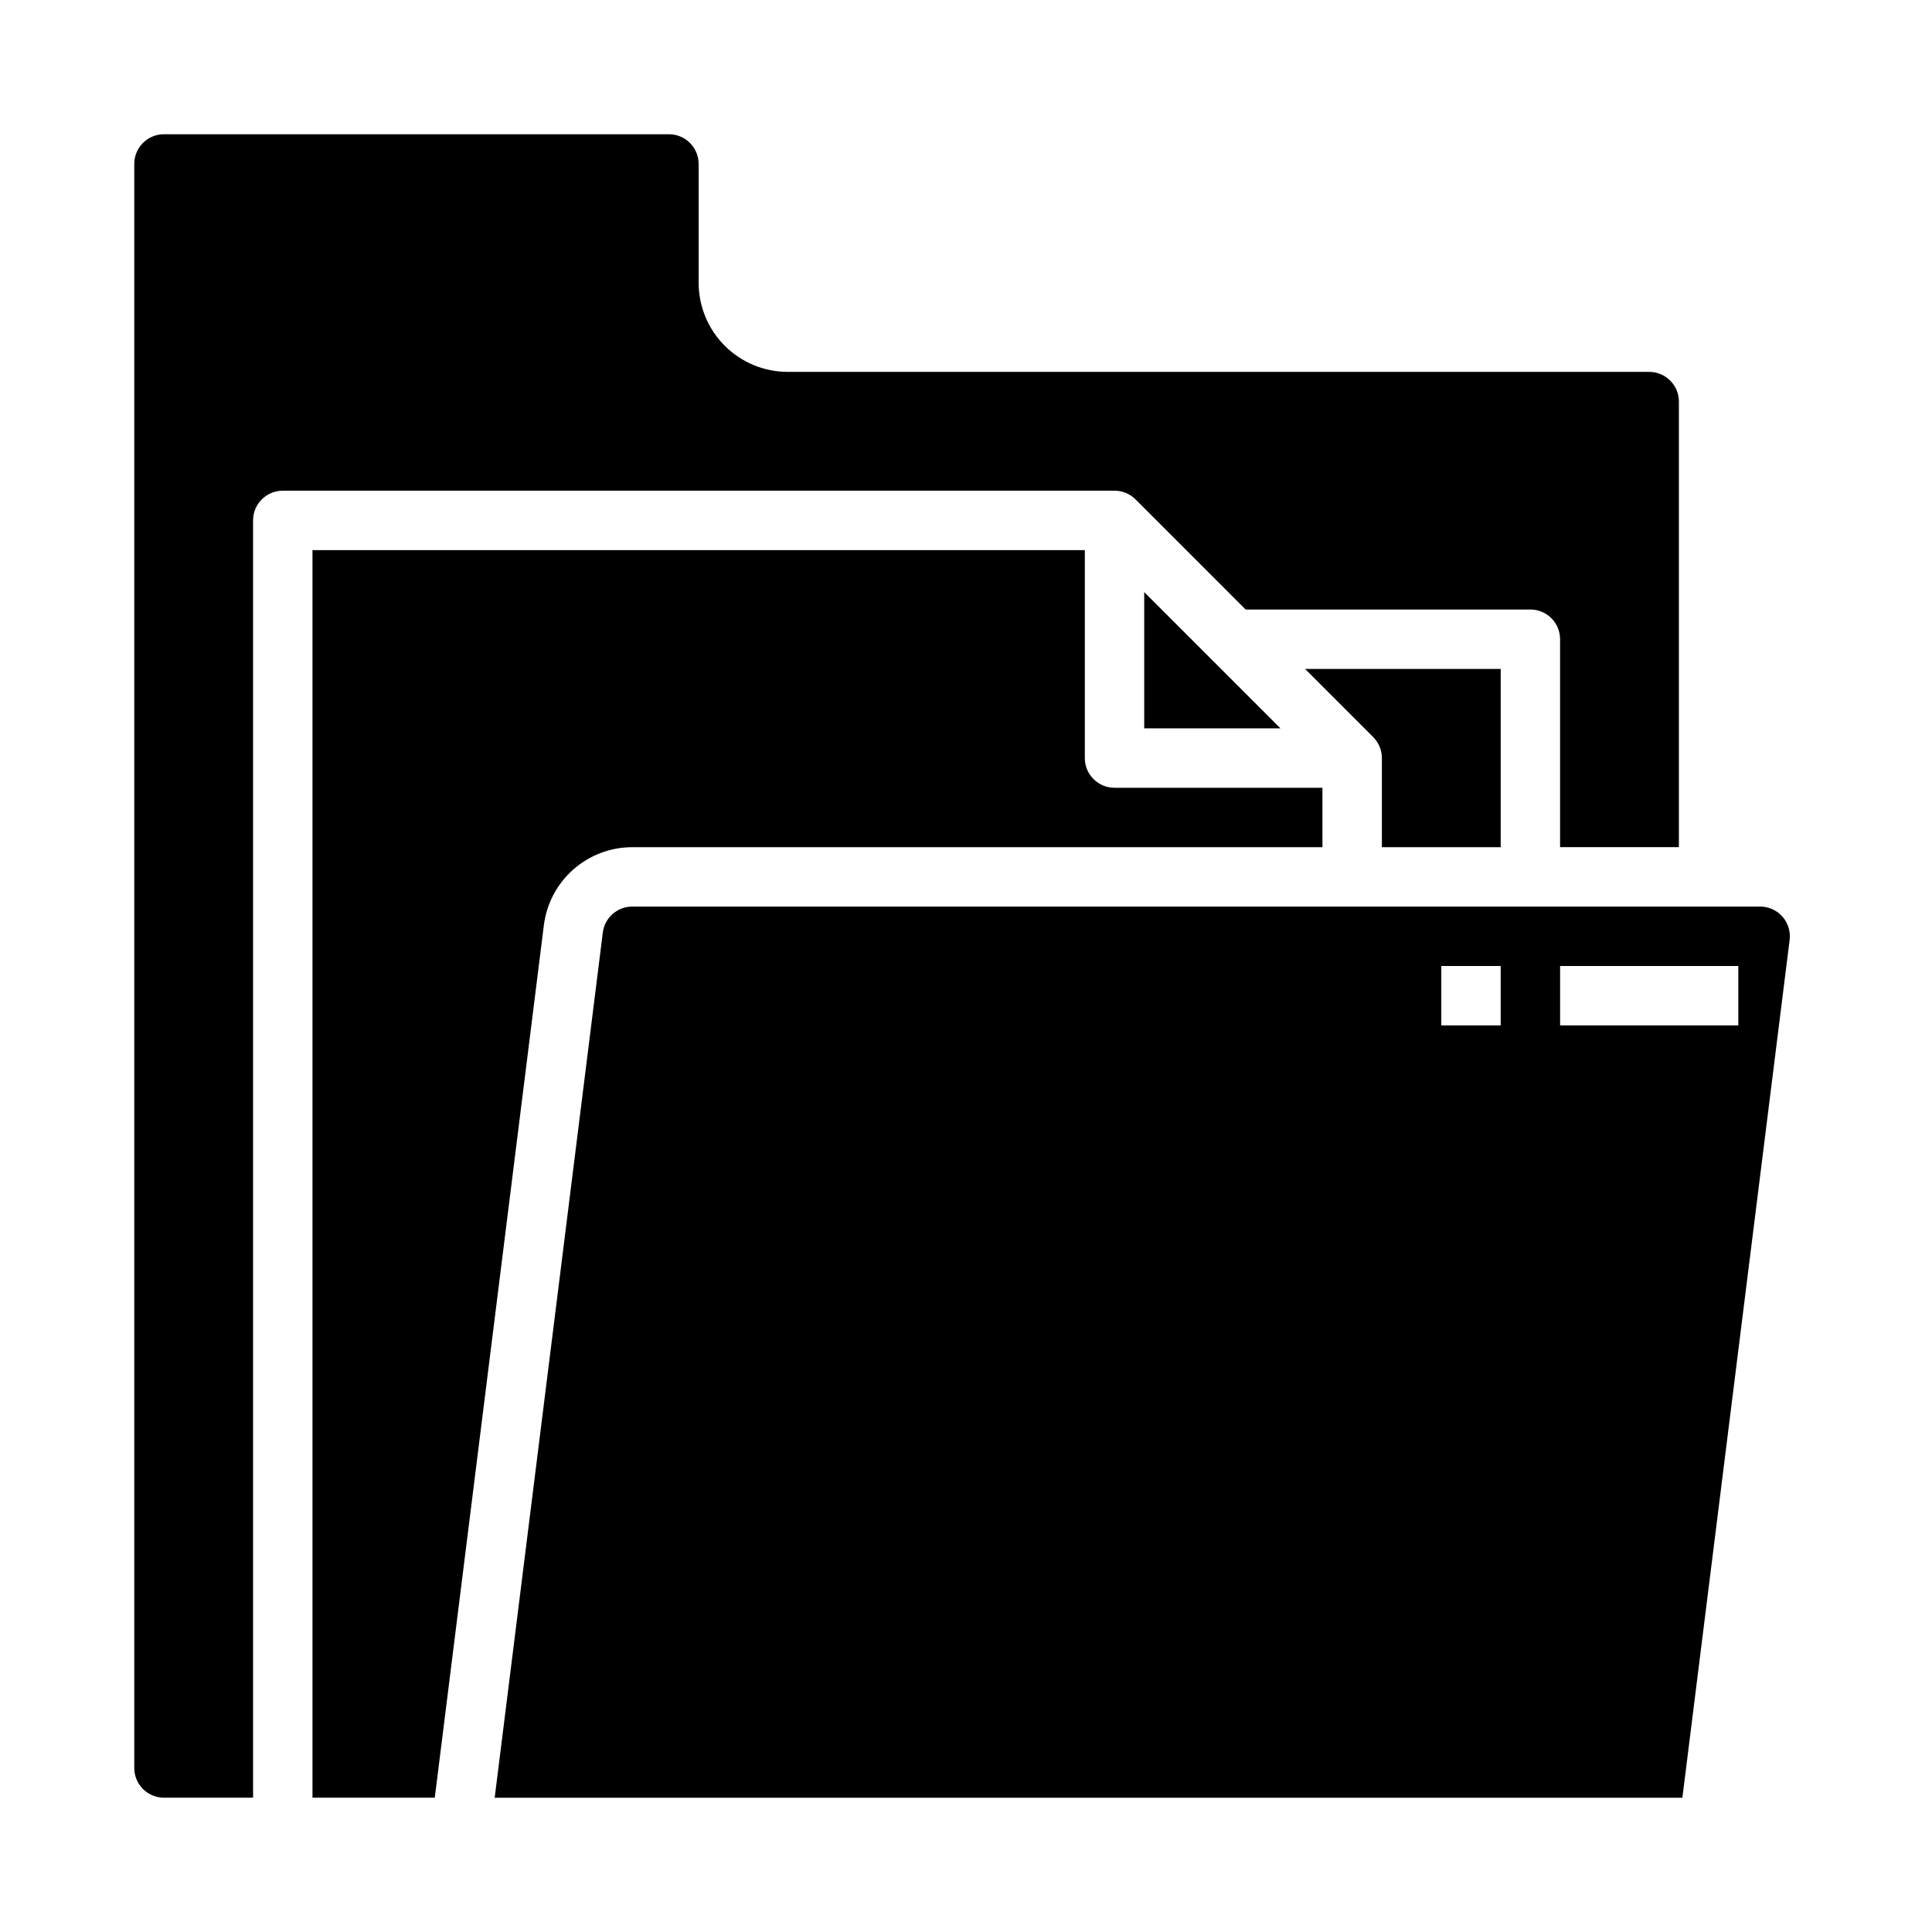
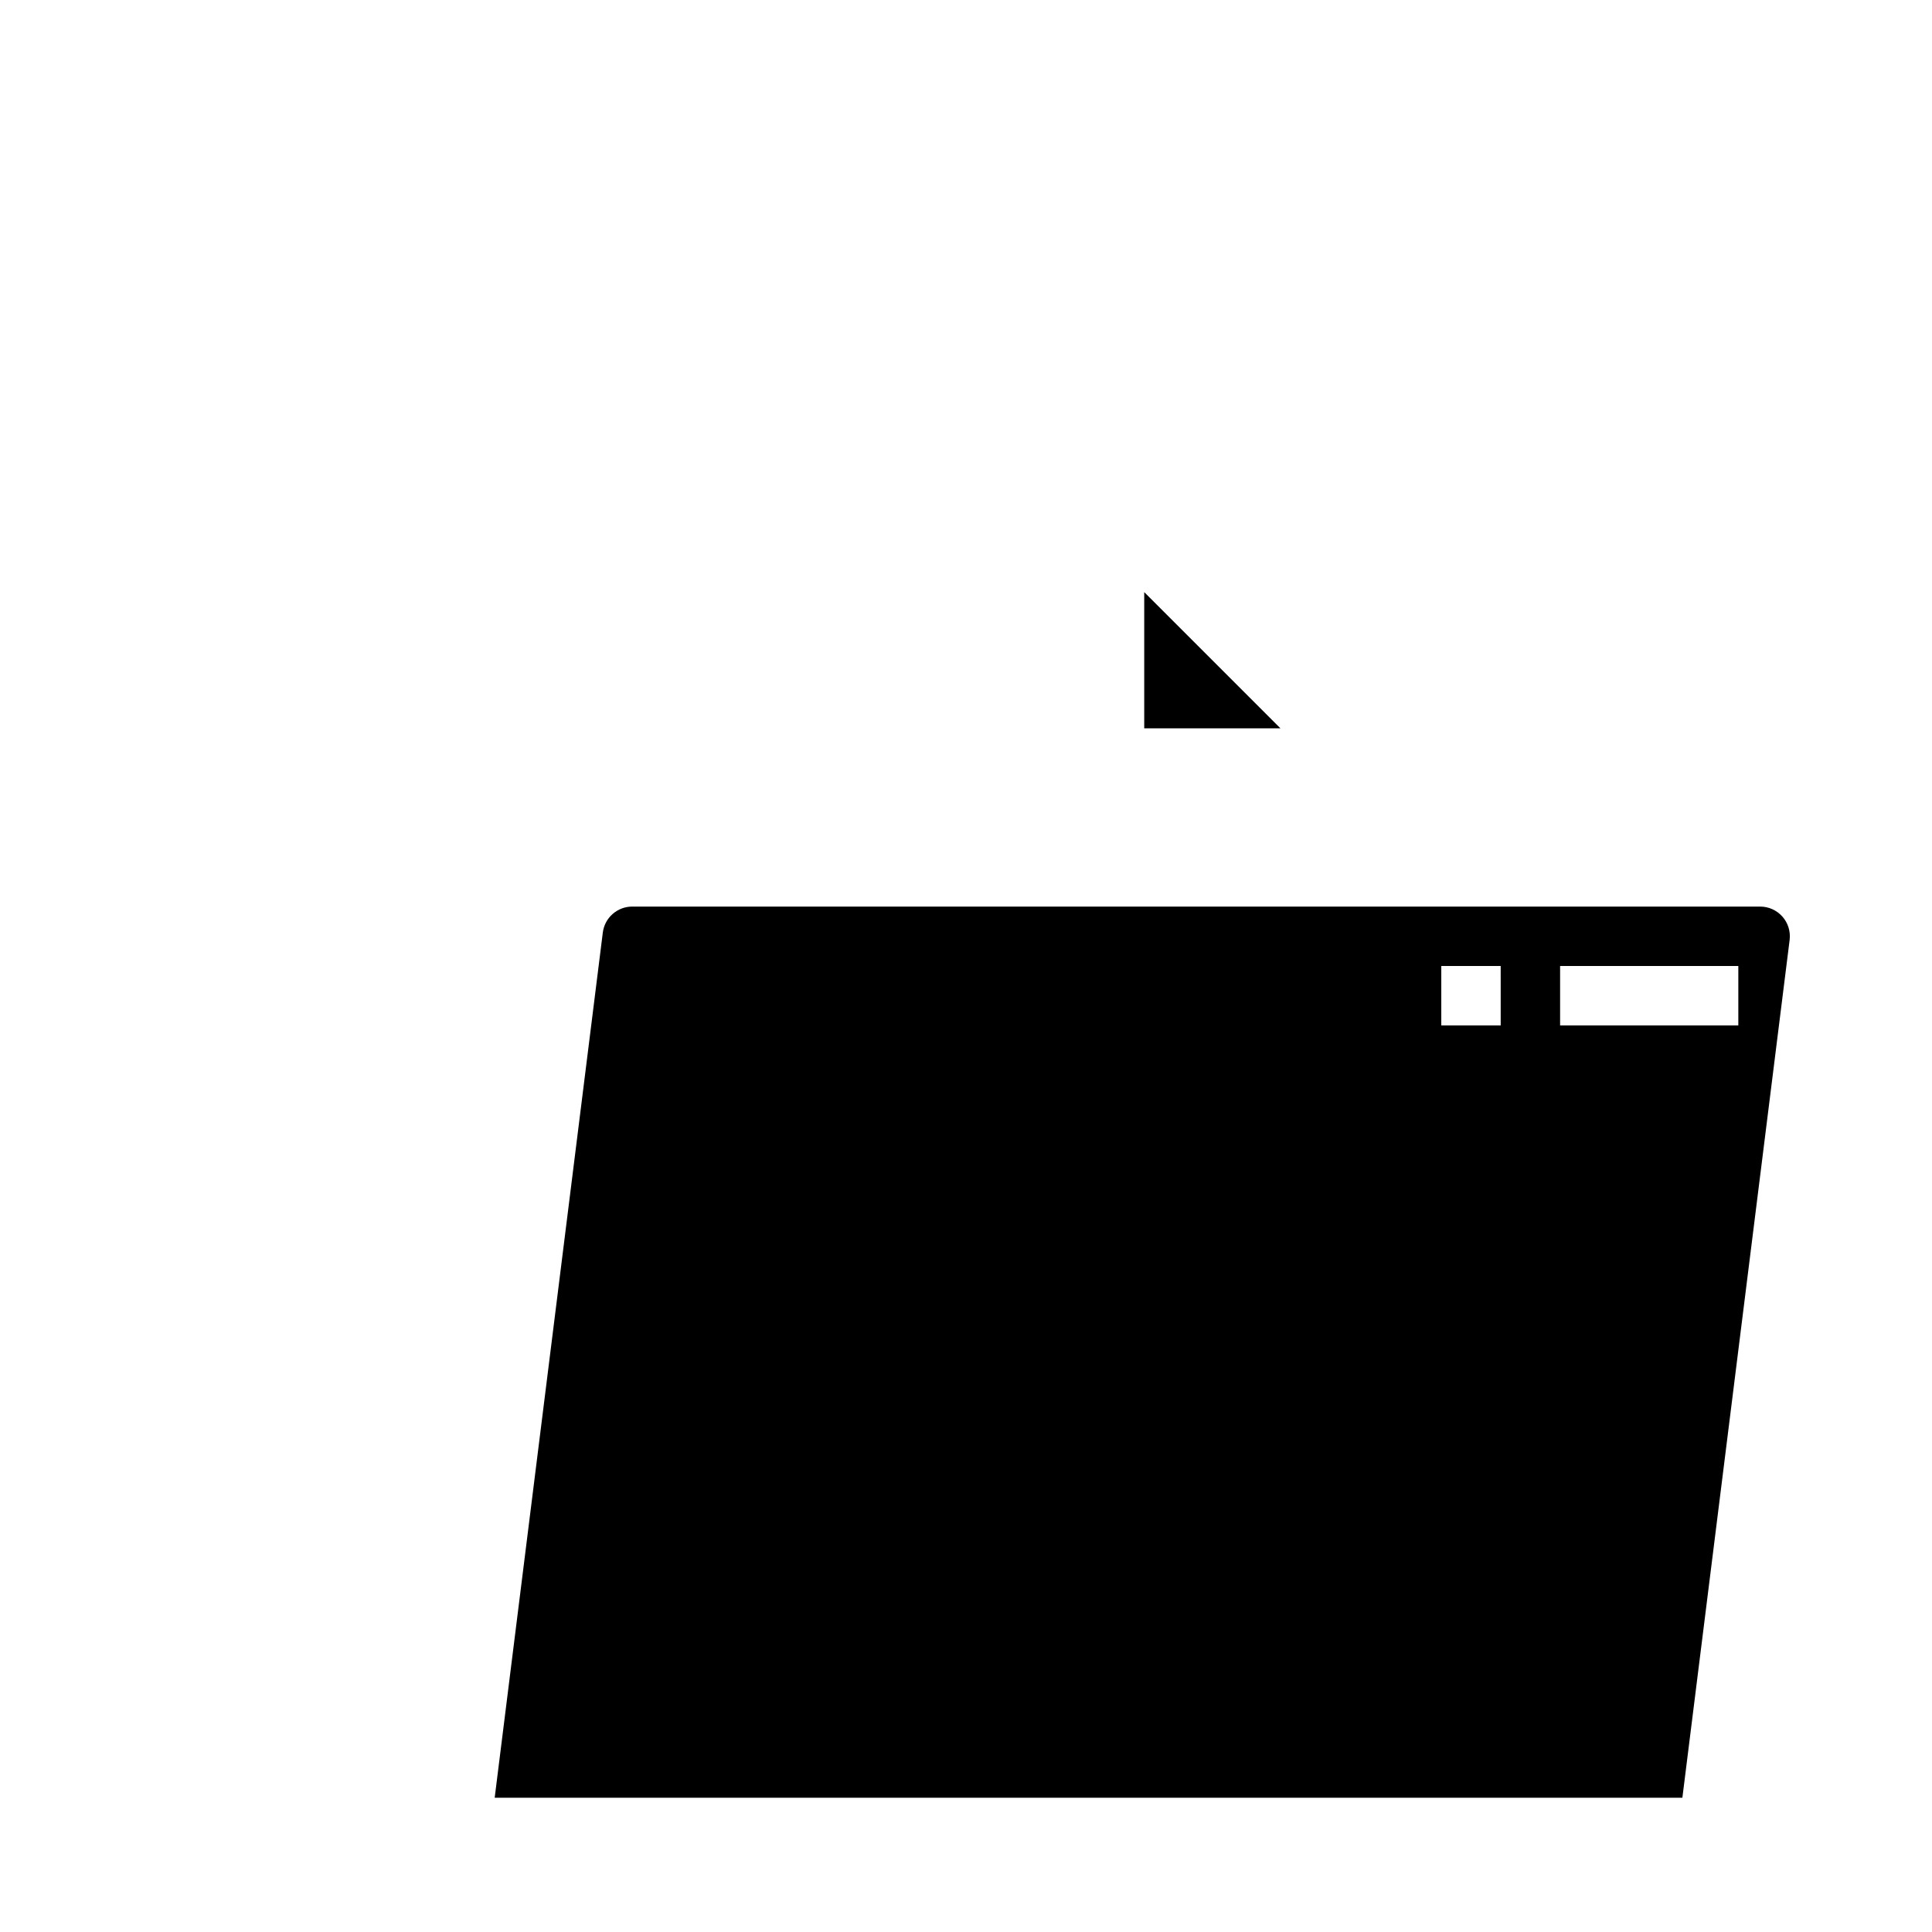
<svg xmlns="http://www.w3.org/2000/svg" fill="#000000" width="800px" height="800px" version="1.1" viewBox="144 144 512 512">
  <g>
    <path d="m447.23 337.02h36.102l-36.102-36.102z" />
-     <path d="m541.7 368.51v-47.234h-51.844l18.051 18.051h-0.004c1.477 1.477 2.309 3.481 2.309 5.566v23.617z" />
-     <path d="m288.13 389.2c0.715-5.715 3.488-10.969 7.805-14.777s9.875-5.91 15.629-5.91h182.9v-15.746h-55.102c-4.348 0-7.871-3.523-7.871-7.871v-55.105h-204.68v330.62h32.41z" />
-     <path d="m187.45 620.41h23.617v-338.5c0-4.348 3.523-7.871 7.871-7.871h220.42c2.086 0 4.09 0.828 5.566 2.305l29.18 29.184h75.461c2.09 0 4.09 0.828 5.566 2.305 1.477 1.477 2.305 3.481 2.305 5.566v55.105h31.488v-118.08c0-2.086-0.828-4.09-2.305-5.566-1.477-1.477-3.477-2.305-5.566-2.305h-228.29c-6.262 0-12.27-2.488-16.699-6.918-4.43-4.43-6.918-10.434-6.918-16.699v-31.488c0-2.086-0.828-4.09-2.305-5.566-1.477-1.477-3.477-2.305-5.566-2.305h-133.82c-4.348 0-7.871 3.523-7.871 7.871v425.09c0 2.09 0.828 4.09 2.305 5.566 1.477 1.477 3.481 2.305 5.566 2.305z" />
    <path d="m618.27 393.1c0.281-2.242-0.414-4.496-1.91-6.188-1.496-1.691-3.648-2.66-5.906-2.66h-298.89c-3.969-0.004-7.324 2.953-7.816 6.894l-28.652 229.27h314.75zm-76.57 22.641h-15.746v-15.742h15.742zm15.742-15.742h47.23v15.742h-47.23z" />
  </g>
</svg>